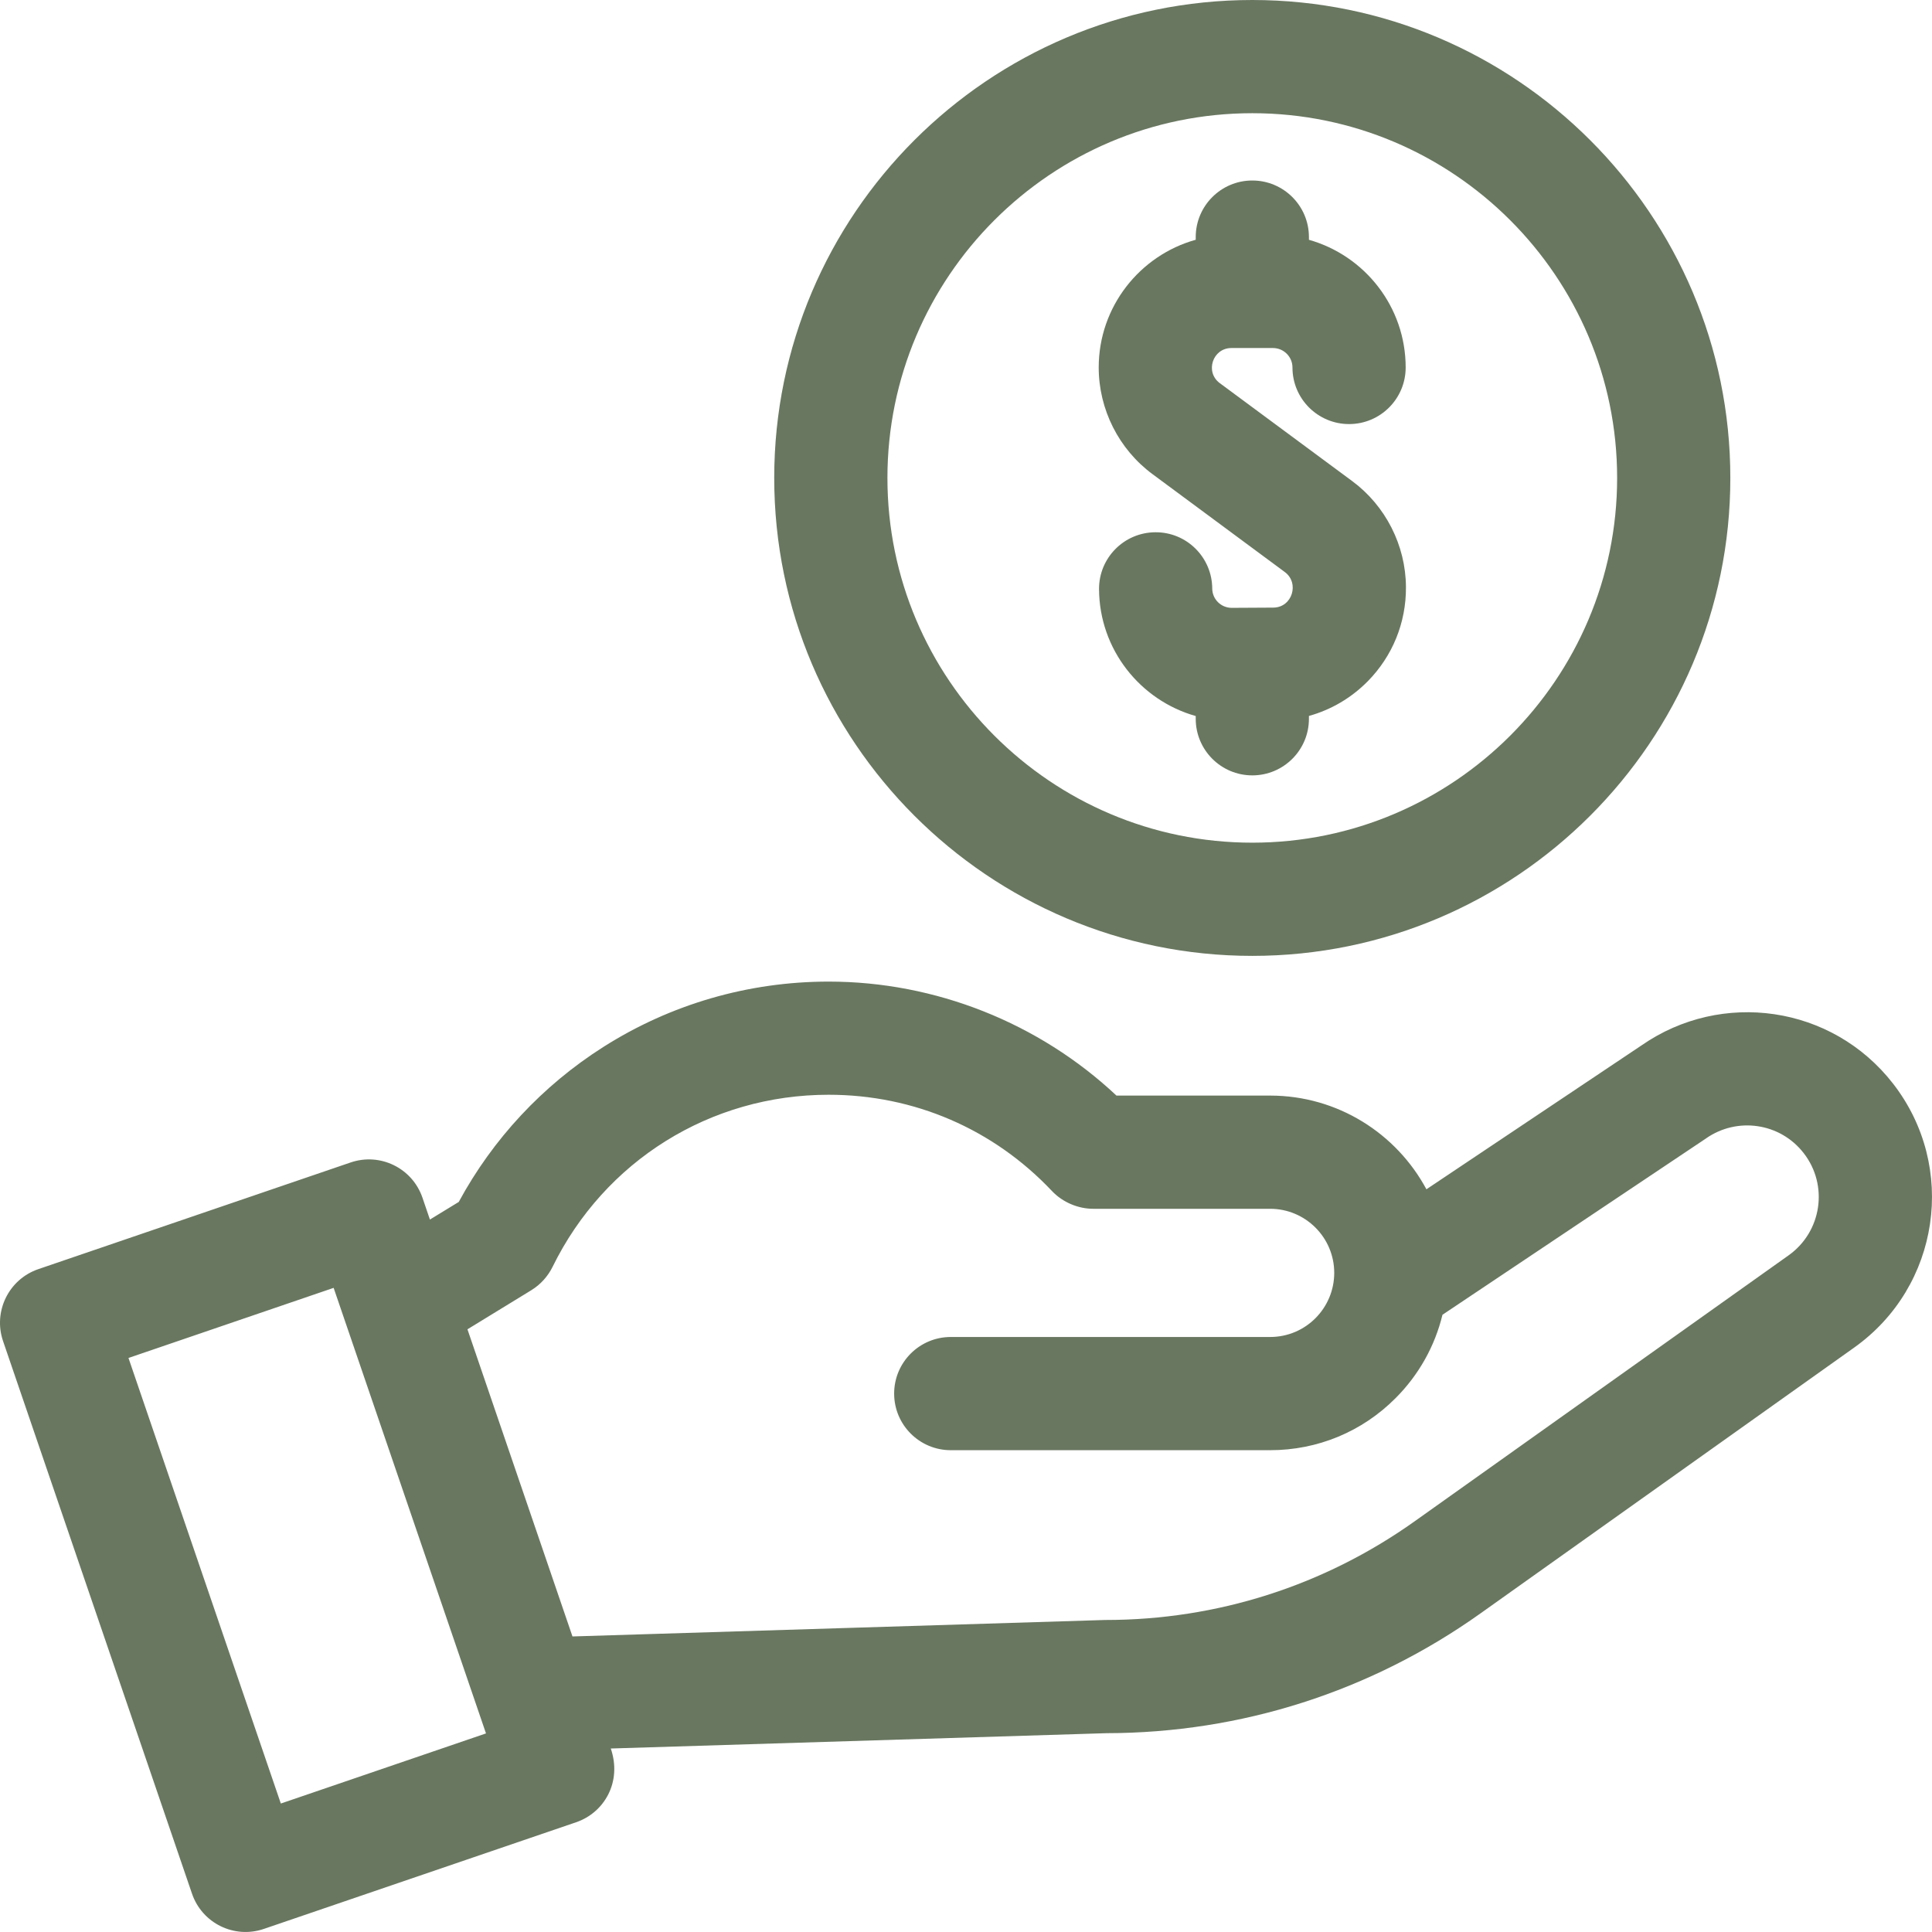
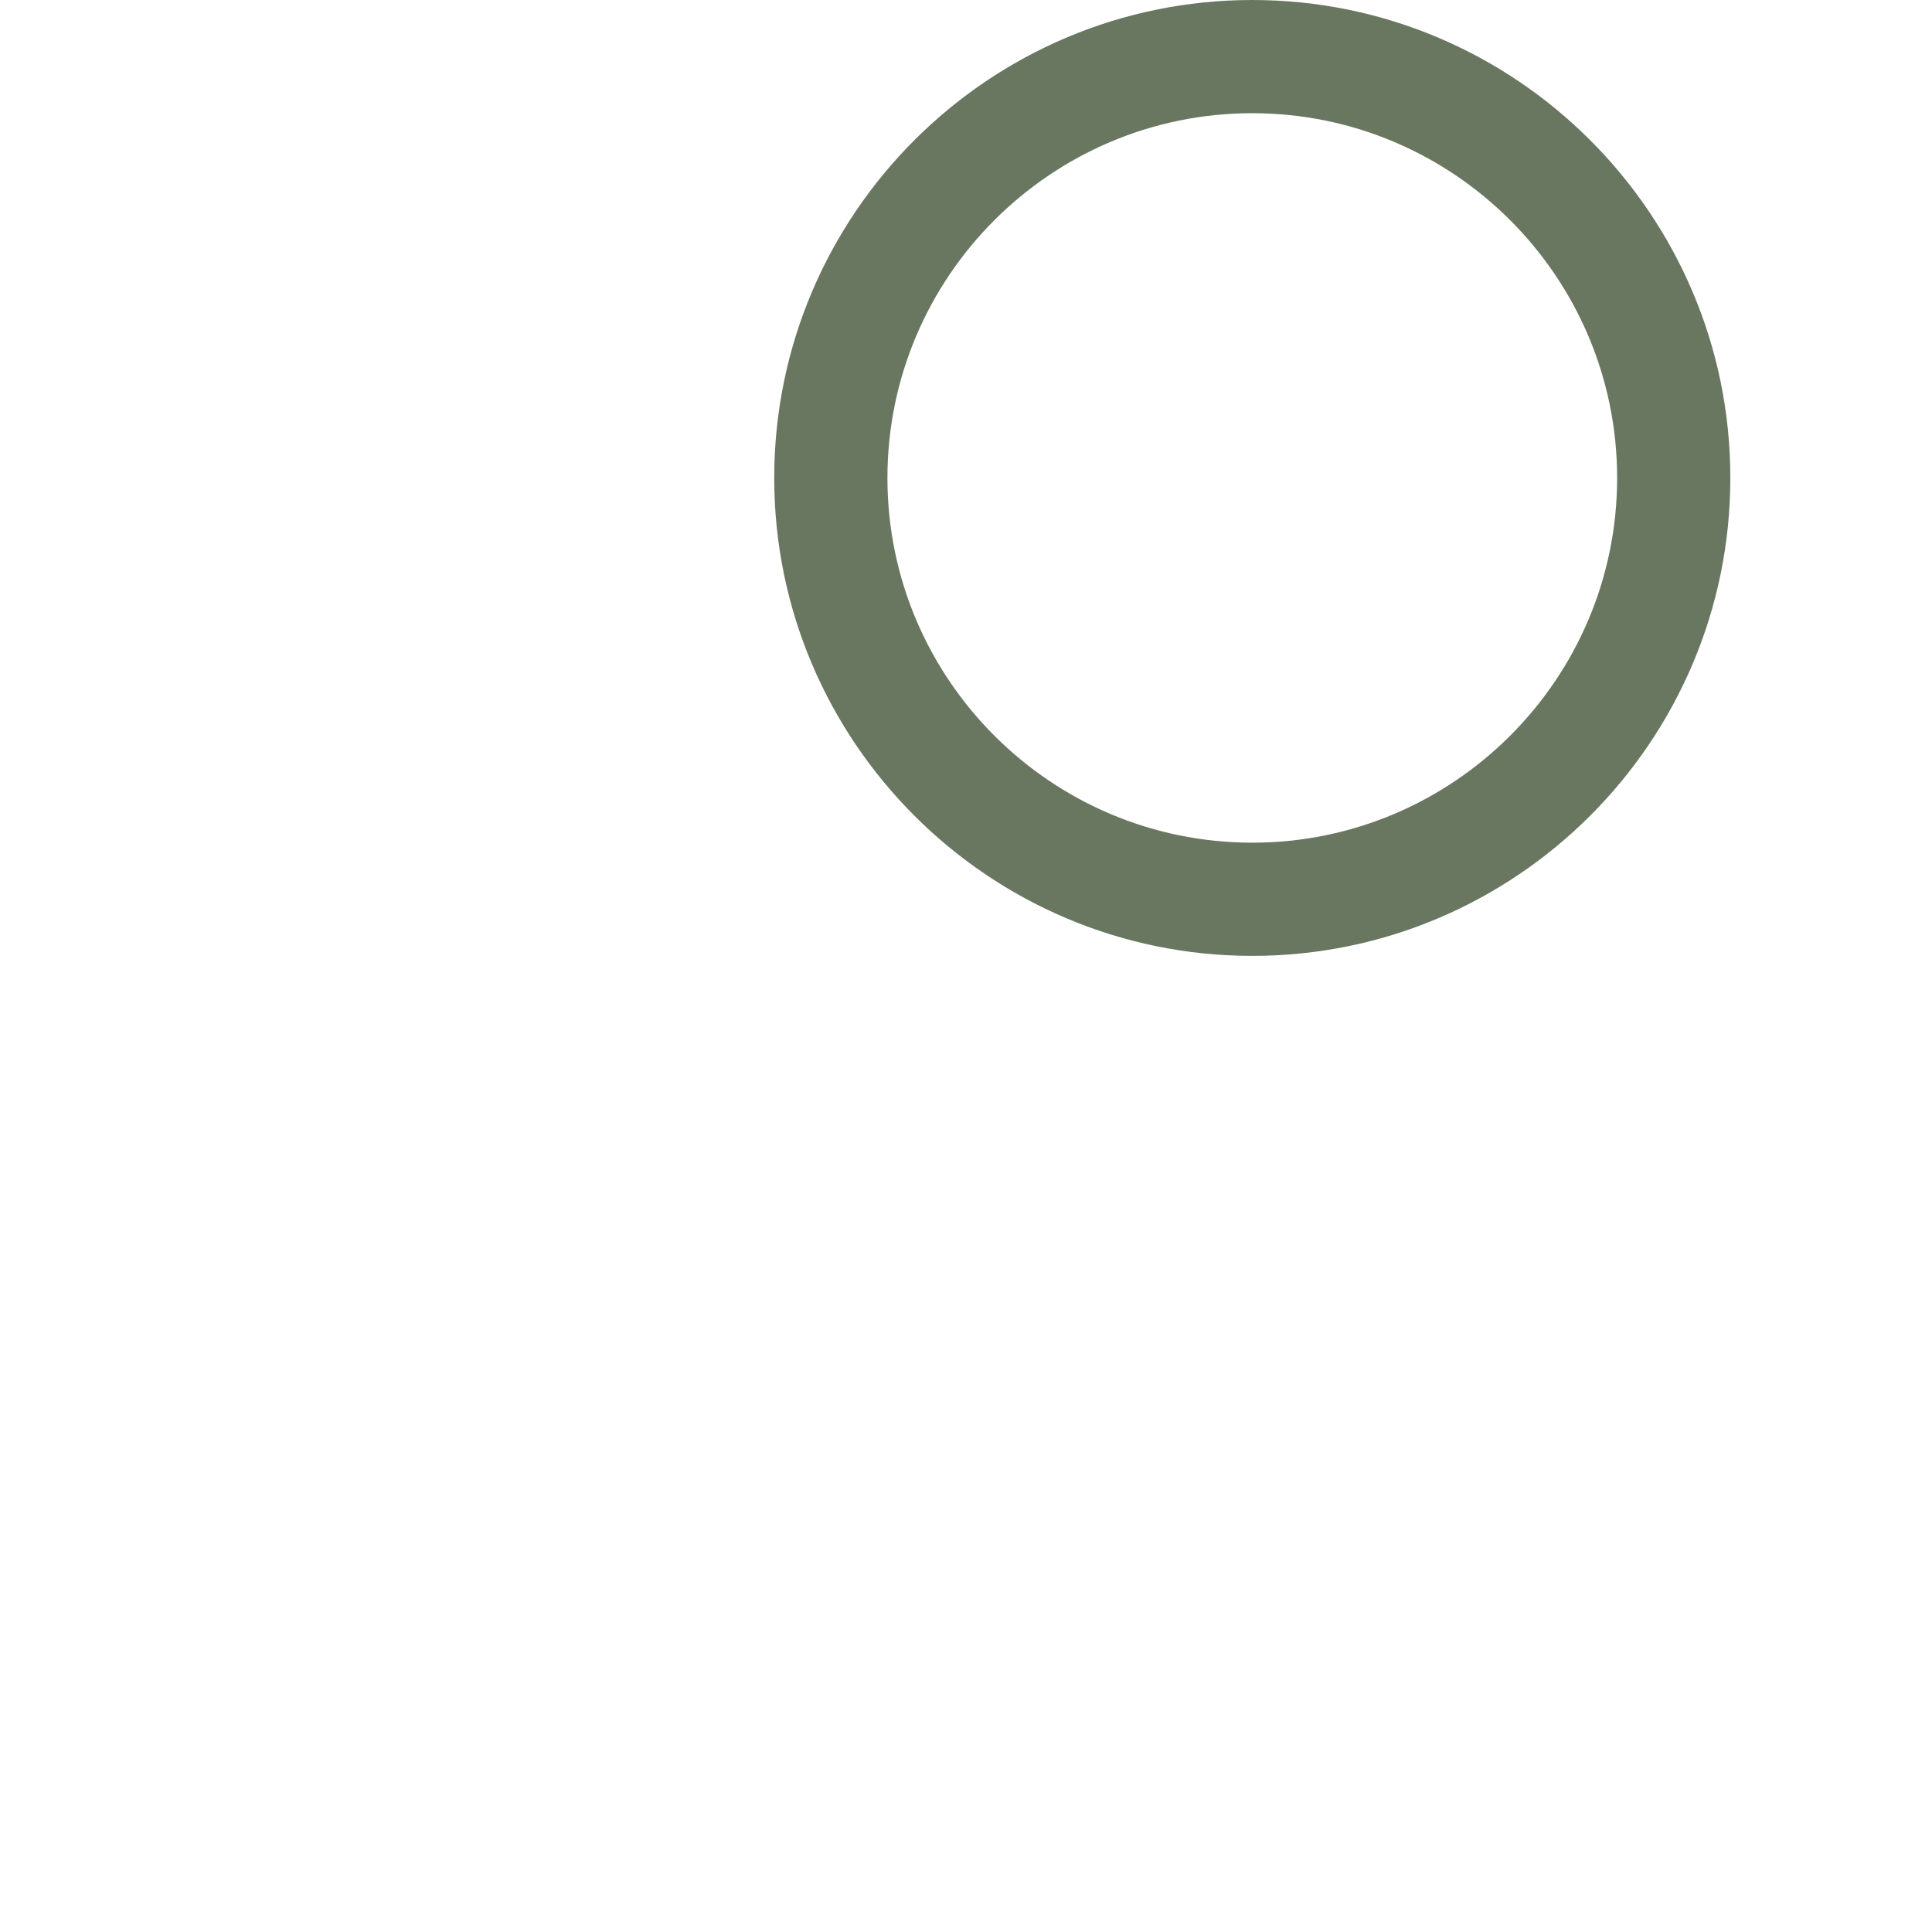
<svg xmlns="http://www.w3.org/2000/svg" width="42" height="42" viewBox="0 0 42 42" fill="none">
-   <path d="M25.054 10.307L27.931 12.436C28.255 12.676 28.092 13.206 27.682 13.209L26.779 13.214C26.778 13.214 26.777 13.214 26.776 13.214C26.544 13.214 26.354 13.026 26.353 12.794C26.349 12.114 25.795 11.565 25.115 11.571C24.435 11.575 23.888 12.129 23.892 12.809C23.9 14.122 24.789 15.226 25.994 15.566V15.626C25.994 16.305 26.545 16.856 27.224 16.856C27.904 16.856 28.455 16.305 28.455 15.626V15.564C28.934 15.431 29.373 15.175 29.732 14.812C30.273 14.263 30.569 13.537 30.564 12.764V12.756C30.558 11.854 30.121 10.995 29.395 10.458L26.517 8.329C26.19 8.087 26.362 7.566 26.769 7.566H27.674C27.907 7.566 28.097 7.756 28.097 7.989C28.097 8.668 28.648 9.219 29.328 9.219C30.007 9.219 30.558 8.668 30.558 7.989C30.558 6.669 29.667 5.555 28.455 5.213V5.154C28.455 4.475 27.904 3.924 27.224 3.924C26.545 3.924 25.994 4.475 25.994 5.154V5.212C24.779 5.551 23.885 6.667 23.885 7.989C23.885 8.899 24.322 9.766 25.054 10.307Z" fill="#697760" />
  <path d="M27.224 20.78C32.954 20.78 37.616 16.119 37.616 10.39C37.616 4.661 32.954 0 27.224 0C21.493 0 16.831 4.661 16.831 10.39C16.831 16.119 21.493 20.78 27.224 20.78ZM27.224 2.461C31.597 2.461 35.155 6.018 35.155 10.39C35.155 14.762 31.597 18.319 27.224 18.319C22.85 18.319 19.292 14.762 19.292 10.39C19.292 6.018 22.85 2.461 27.224 2.461Z" fill="#697760" />
-   <path d="M41.154 23.558C39.823 21.845 37.42 21.523 35.691 22.722L31.009 25.854C30.359 24.643 29.08 23.817 27.611 23.817H24.271C22.586 22.236 20.335 21.339 18.014 21.339C16.271 21.339 14.577 21.831 13.113 22.762C11.793 23.601 10.714 24.76 9.973 26.129L9.346 26.512L9.184 26.037C8.964 25.394 8.265 25.051 7.622 25.271L0.833 27.59C0.19 27.81 -0.153 28.51 0.066 29.153L4.174 41.167C4.394 41.81 5.093 42.153 5.736 41.933L12.525 39.614C13.131 39.407 13.528 38.745 13.278 38.011L24.05 37.678C26.984 37.674 29.797 36.773 32.187 35.072L40.31 29.294C42.173 27.968 42.557 25.364 41.154 23.558ZM6.105 39.207L2.793 29.521L7.253 27.997C7.734 29.402 10.069 36.232 10.565 37.683L6.105 39.207ZM38.884 27.289L30.76 33.067C28.784 34.474 26.457 35.217 24.03 35.217C24.018 35.217 24.005 35.217 23.992 35.218L12.445 35.575L10.162 28.898L11.549 28.049C11.55 28.049 11.55 28.049 11.55 28.048C11.755 27.923 11.914 27.74 12.012 27.541C13.144 25.233 15.444 23.799 18.014 23.799C19.871 23.799 21.596 24.543 22.87 25.893C23.105 26.141 23.442 26.278 23.765 26.278H27.611C28.38 26.278 29.005 26.903 29.005 27.671C29.005 28.432 28.39 29.065 27.611 29.065H20.669C19.989 29.065 19.438 29.616 19.438 30.295C19.438 30.975 19.989 31.526 20.669 31.526H27.611C28.642 31.526 29.61 31.125 30.336 30.397C30.845 29.888 31.193 29.263 31.358 28.582L37.069 24.761C37.076 24.757 37.082 24.752 37.089 24.747C37.763 24.277 38.696 24.405 39.211 25.068C39.754 25.767 39.605 26.775 38.884 27.289Z" fill="#697760" />
</svg>